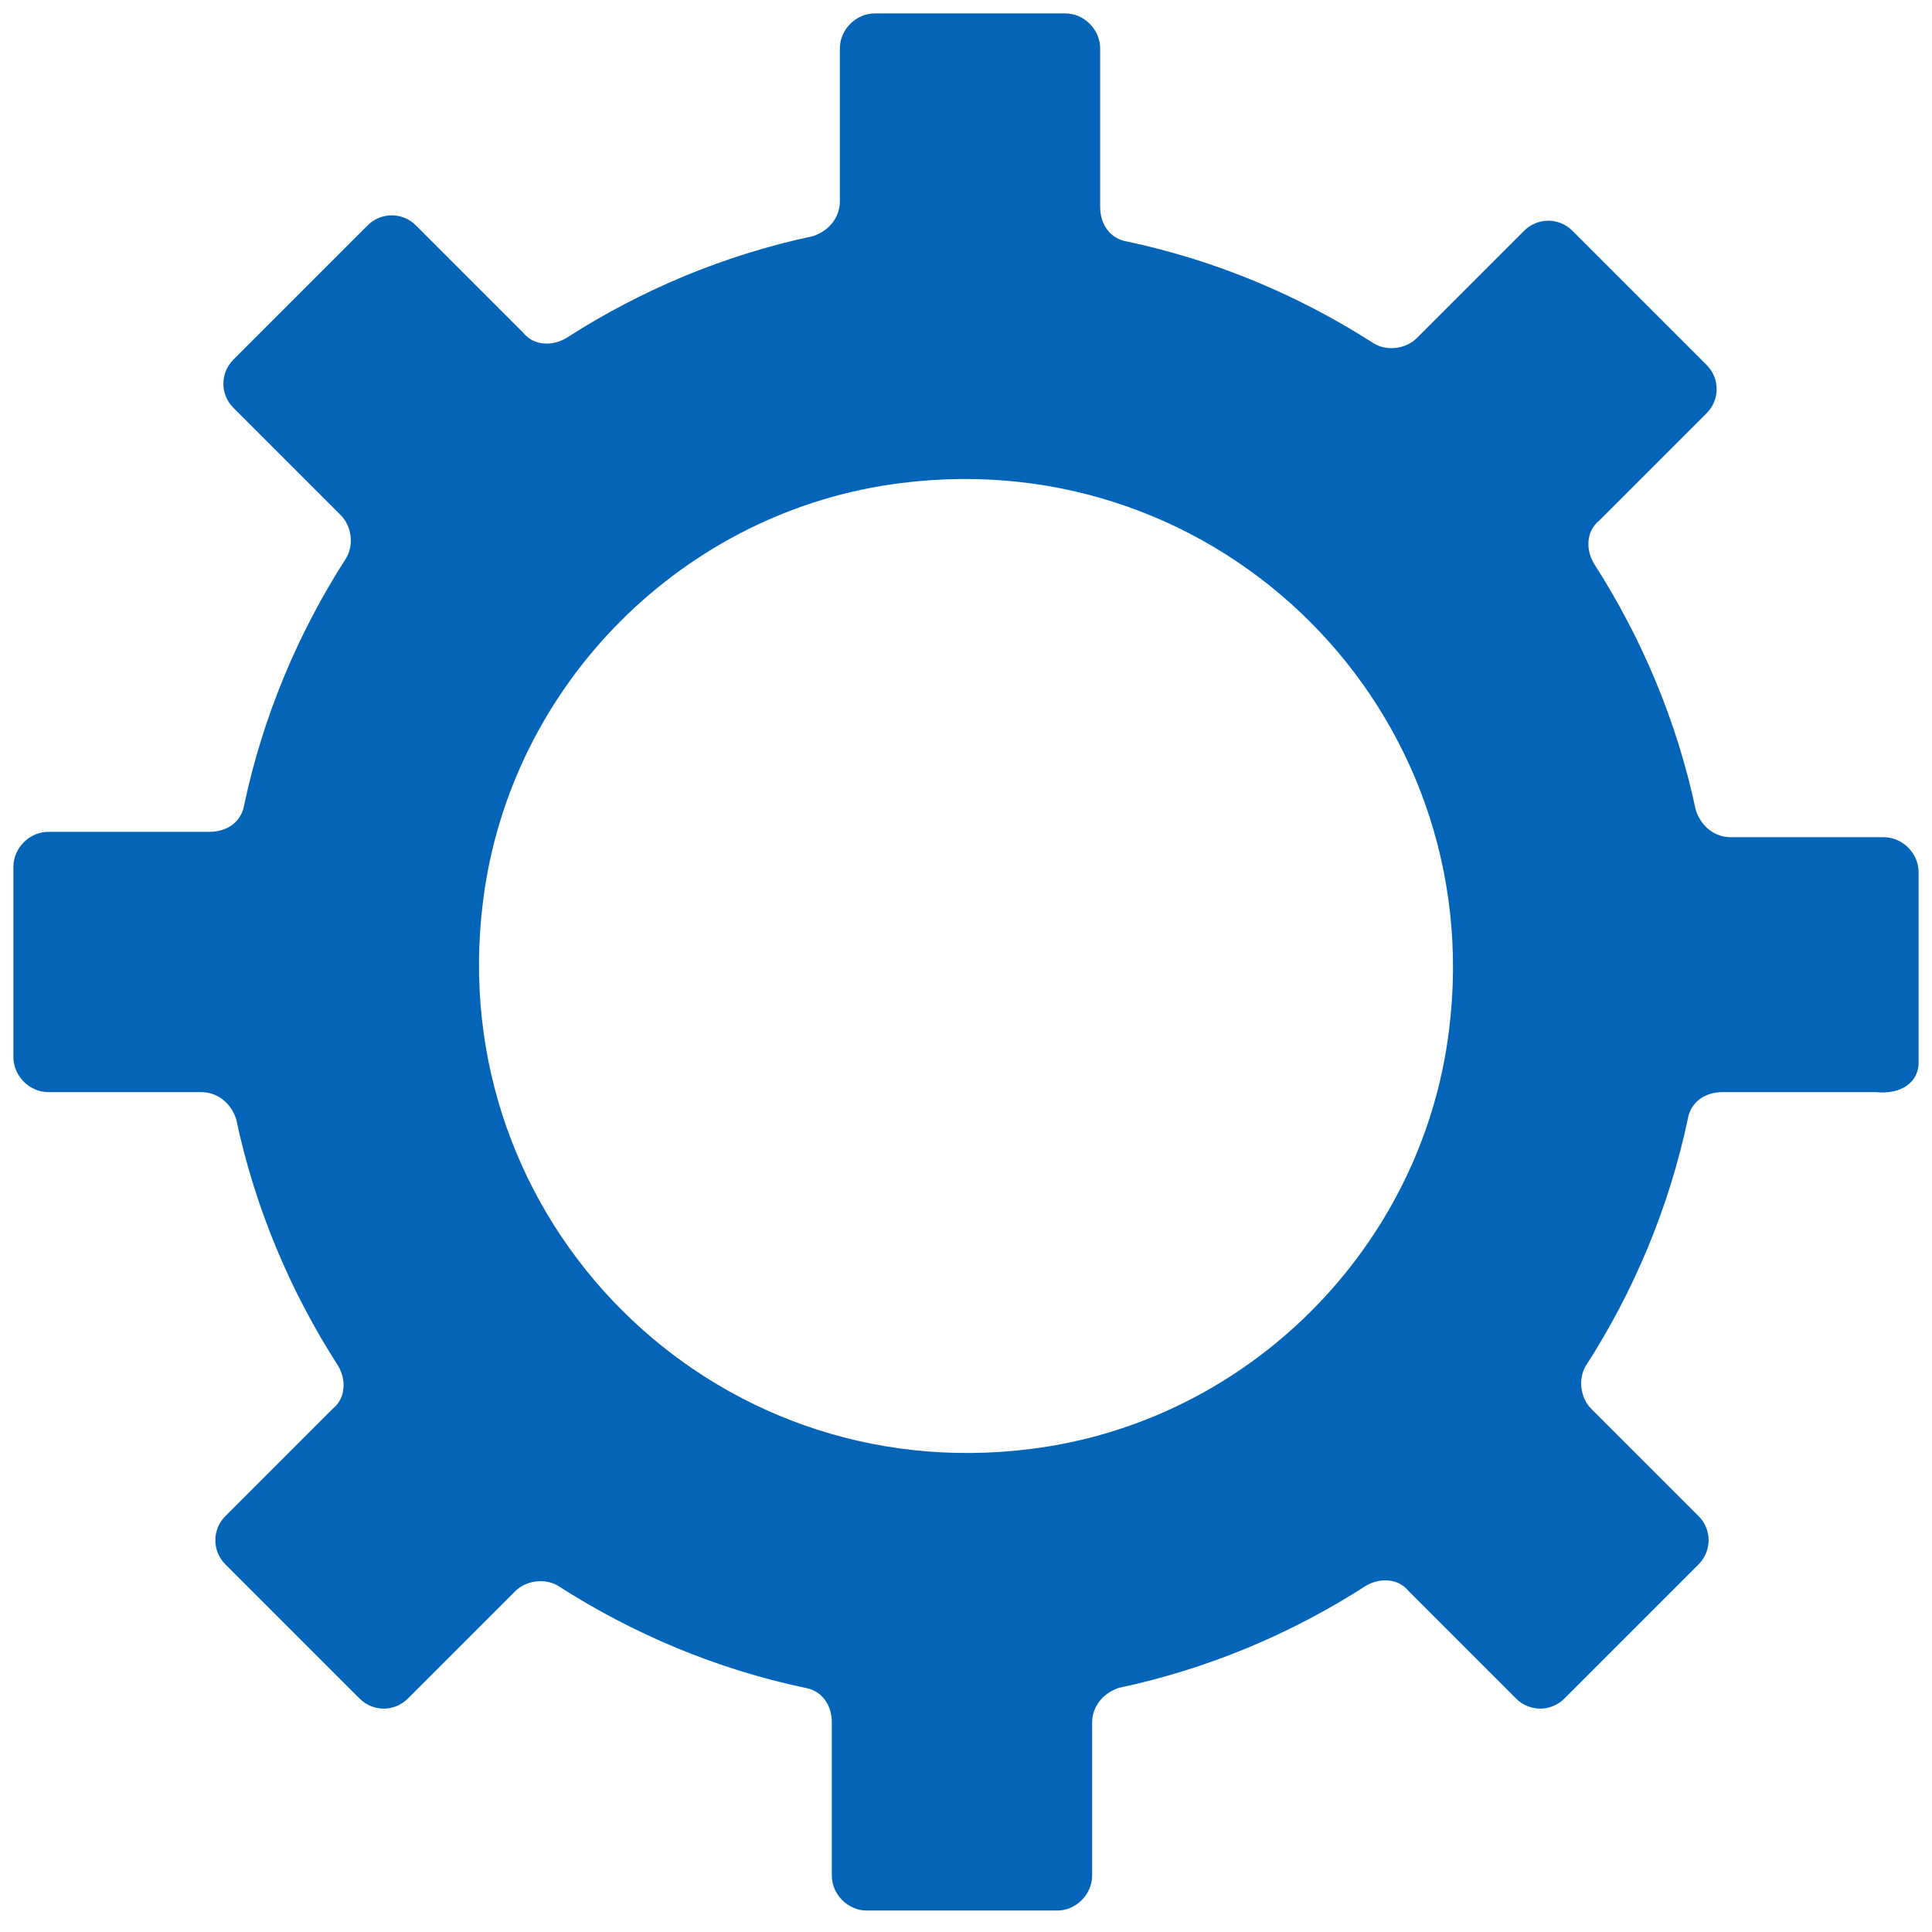
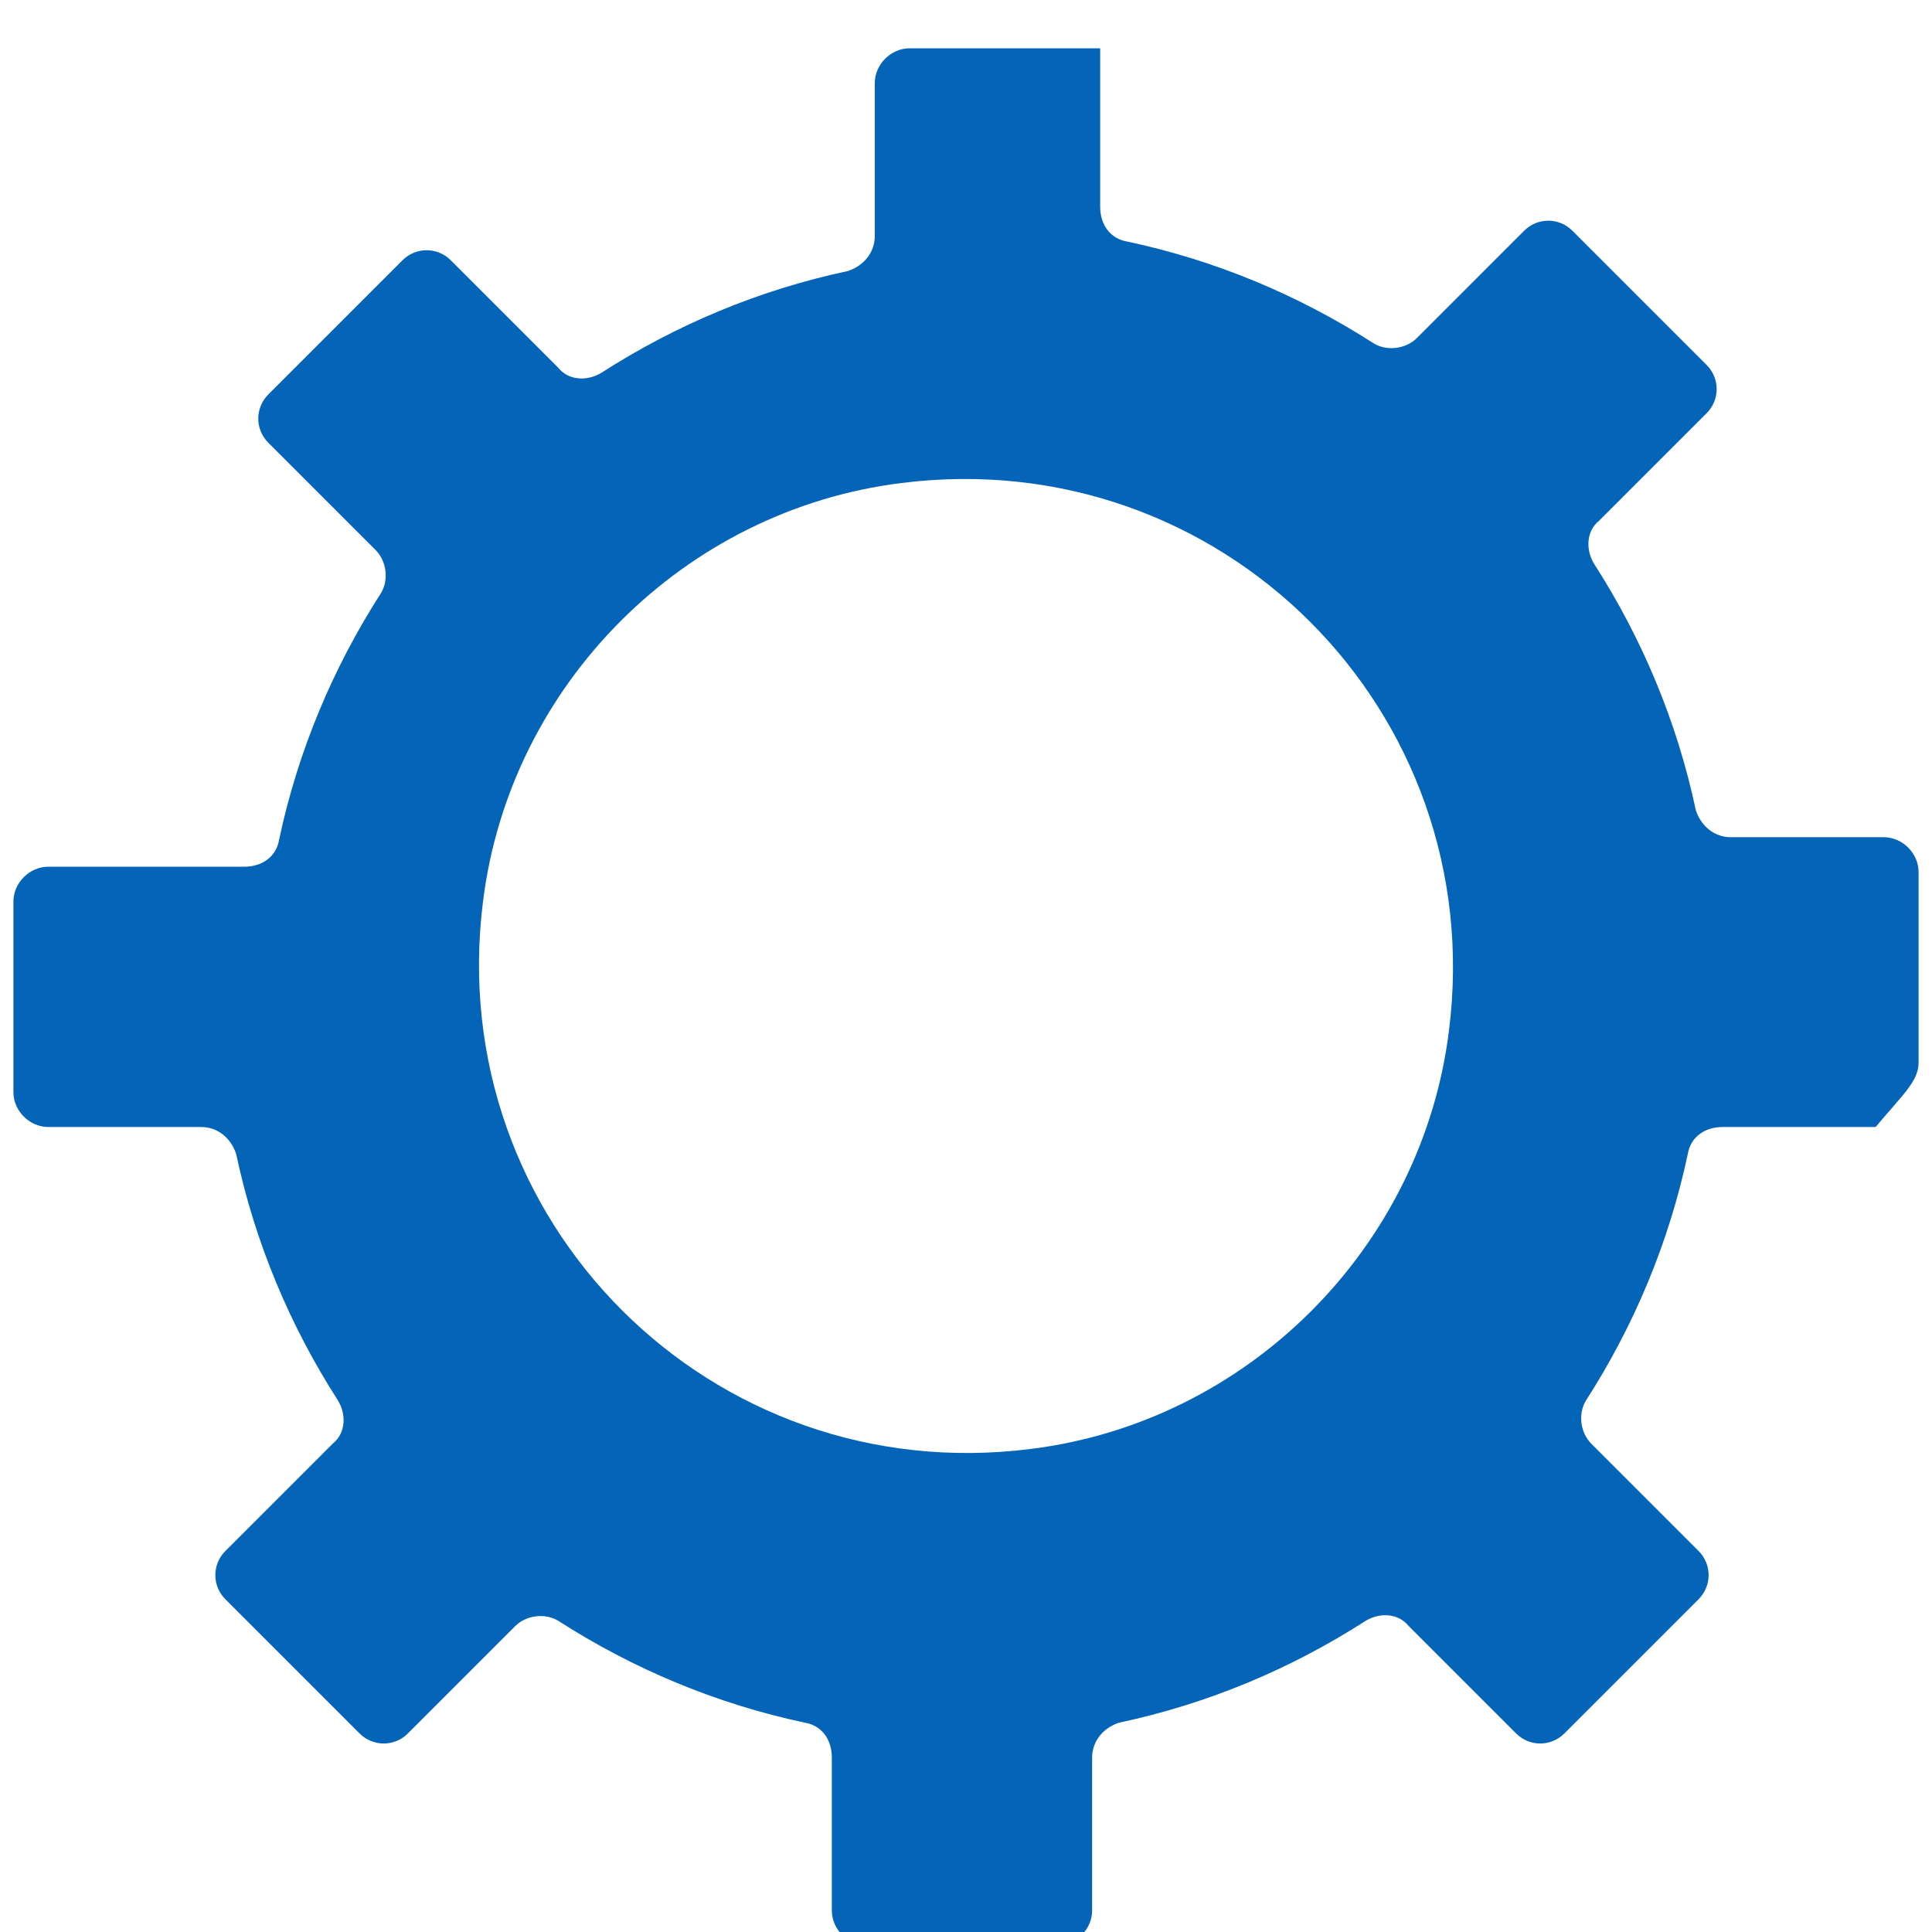
<svg xmlns="http://www.w3.org/2000/svg" enable-background="new 0 0 72 72" id="Layer_1" version="1.1" viewBox="0 0 72 72" xml:space="preserve">
-   <path d="M71.5,39.6v-7.1c0-0.7-0.6-1.3-1.3-1.3h-5.7c-0.6,0-1.1-0.4-1.3-1c-0.7-3.3-2-6.4-3.8-9.2  c-0.3-0.5-0.3-1.2,0.2-1.6l4-4c0.5-0.5,0.5-1.3,0-1.8l-5-5c-0.5-0.5-1.3-0.5-1.8,0l-4,4c-0.4,0.4-1.1,0.5-1.6,0.2  c-2.8-1.8-5.9-3.1-9.2-3.8c-0.6-0.1-1-0.6-1-1.3V1.8c0-0.7-0.6-1.3-1.3-1.3h-7.1c-0.7,0-1.3,0.6-1.3,1.3v5.7c0,0.6-0.4,1.1-1,1.3  c-3.3,0.7-6.4,2-9.2,3.8c-0.5,0.3-1.2,0.3-1.6-0.2l-4-4c-0.5-0.5-1.3-0.5-1.8,0l-5,5c-0.5,0.5-0.5,1.3,0,1.8l4,4  c0.4,0.4,0.5,1.1,0.2,1.6c-1.8,2.8-3.1,5.9-3.8,9.2c-0.1,0.6-0.6,1-1.3,1H1.8c-0.7,0-1.3,0.6-1.3,1.3v7.1c0,0.7,0.6,1.3,1.3,1.3h5.7  c0.6,0,1.1,0.4,1.3,1c0.7,3.3,2,6.4,3.8,9.2c0.3,0.5,0.3,1.2-0.2,1.6l-4,4c-0.5,0.5-0.5,1.3,0,1.8l5,5c0.5,0.5,1.3,0.5,1.8,0l4-4  c0.4-0.4,1.1-0.5,1.6-0.2c2.8,1.8,5.9,3.1,9.2,3.8c0.6,0.1,1,0.6,1,1.3v5.7c0,0.7,0.6,1.3,1.3,1.3h7.1c0.7,0,1.3-0.6,1.3-1.3v-5.7  c0-0.6,0.4-1.1,1-1.3c3.3-0.7,6.4-2,9.2-3.8c0.5-0.3,1.2-0.3,1.6,0.2l4,4c0.5,0.5,1.3,0.5,1.8,0l5-5c0.5-0.5,0.5-1.3,0-1.8l-4-4  c-0.4-0.4-0.5-1.1-0.2-1.6c1.8-2.8,3.1-5.9,3.8-9.2c0.1-0.6,0.6-1,1.3-1h5.7C70.9,40.8,71.5,40.3,71.5,39.6z M38.4,54  C26.5,55.5,16.5,45.5,18,33.6C19,25.5,25.5,19,33.6,18c11.9-1.5,21.9,8.5,20.4,20.4C53,46.5,46.5,53,38.4,54z" fill="#0364b8" />
+   <path d="M71.5,39.6v-7.1c0-0.7-0.6-1.3-1.3-1.3h-5.7c-0.6,0-1.1-0.4-1.3-1c-0.7-3.3-2-6.4-3.8-9.2  c-0.3-0.5-0.3-1.2,0.2-1.6l4-4c0.5-0.5,0.5-1.3,0-1.8l-5-5c-0.5-0.5-1.3-0.5-1.8,0l-4,4c-0.4,0.4-1.1,0.5-1.6,0.2  c-2.8-1.8-5.9-3.1-9.2-3.8c-0.6-0.1-1-0.6-1-1.3V1.8h-7.1c-0.7,0-1.3,0.6-1.3,1.3v5.7c0,0.6-0.4,1.1-1,1.3  c-3.3,0.7-6.4,2-9.2,3.8c-0.5,0.3-1.2,0.3-1.6-0.2l-4-4c-0.5-0.5-1.3-0.5-1.8,0l-5,5c-0.5,0.5-0.5,1.3,0,1.8l4,4  c0.4,0.4,0.5,1.1,0.2,1.6c-1.8,2.8-3.1,5.9-3.8,9.2c-0.1,0.6-0.6,1-1.3,1H1.8c-0.7,0-1.3,0.6-1.3,1.3v7.1c0,0.7,0.6,1.3,1.3,1.3h5.7  c0.6,0,1.1,0.4,1.3,1c0.7,3.3,2,6.4,3.8,9.2c0.3,0.5,0.3,1.2-0.2,1.6l-4,4c-0.5,0.5-0.5,1.3,0,1.8l5,5c0.5,0.5,1.3,0.5,1.8,0l4-4  c0.4-0.4,1.1-0.5,1.6-0.2c2.8,1.8,5.9,3.1,9.2,3.8c0.6,0.1,1,0.6,1,1.3v5.7c0,0.7,0.6,1.3,1.3,1.3h7.1c0.7,0,1.3-0.6,1.3-1.3v-5.7  c0-0.6,0.4-1.1,1-1.3c3.3-0.7,6.4-2,9.2-3.8c0.5-0.3,1.2-0.3,1.6,0.2l4,4c0.5,0.5,1.3,0.5,1.8,0l5-5c0.5-0.5,0.5-1.3,0-1.8l-4-4  c-0.4-0.4-0.5-1.1-0.2-1.6c1.8-2.8,3.1-5.9,3.8-9.2c0.1-0.6,0.6-1,1.3-1h5.7C70.9,40.8,71.5,40.3,71.5,39.6z M38.4,54  C26.5,55.5,16.5,45.5,18,33.6C19,25.5,25.5,19,33.6,18c11.9-1.5,21.9,8.5,20.4,20.4C53,46.5,46.5,53,38.4,54z" fill="#0364b8" />
</svg>